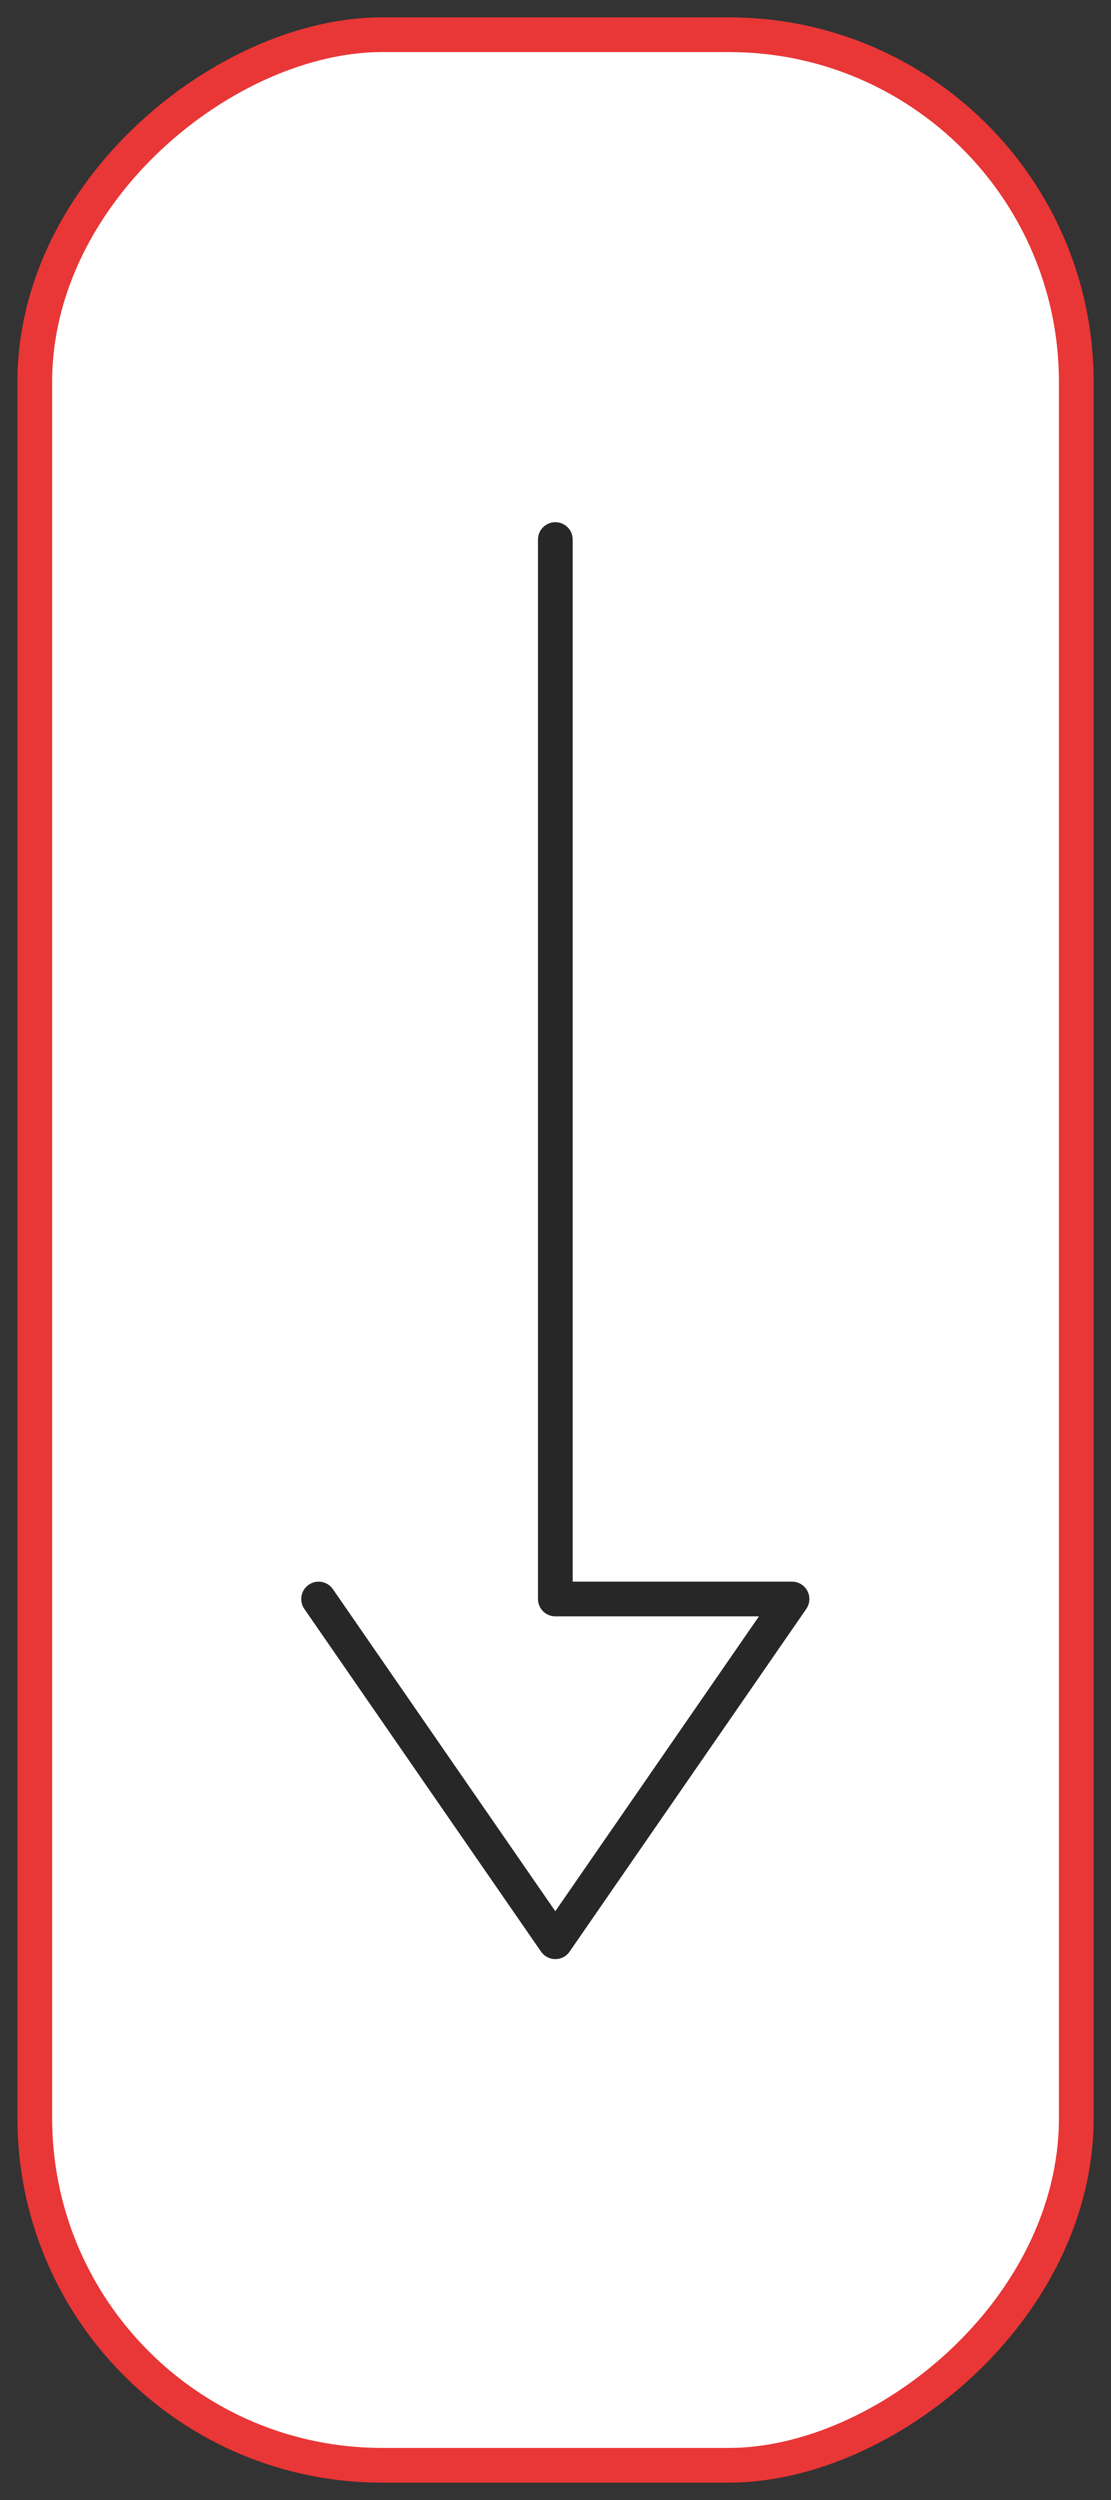
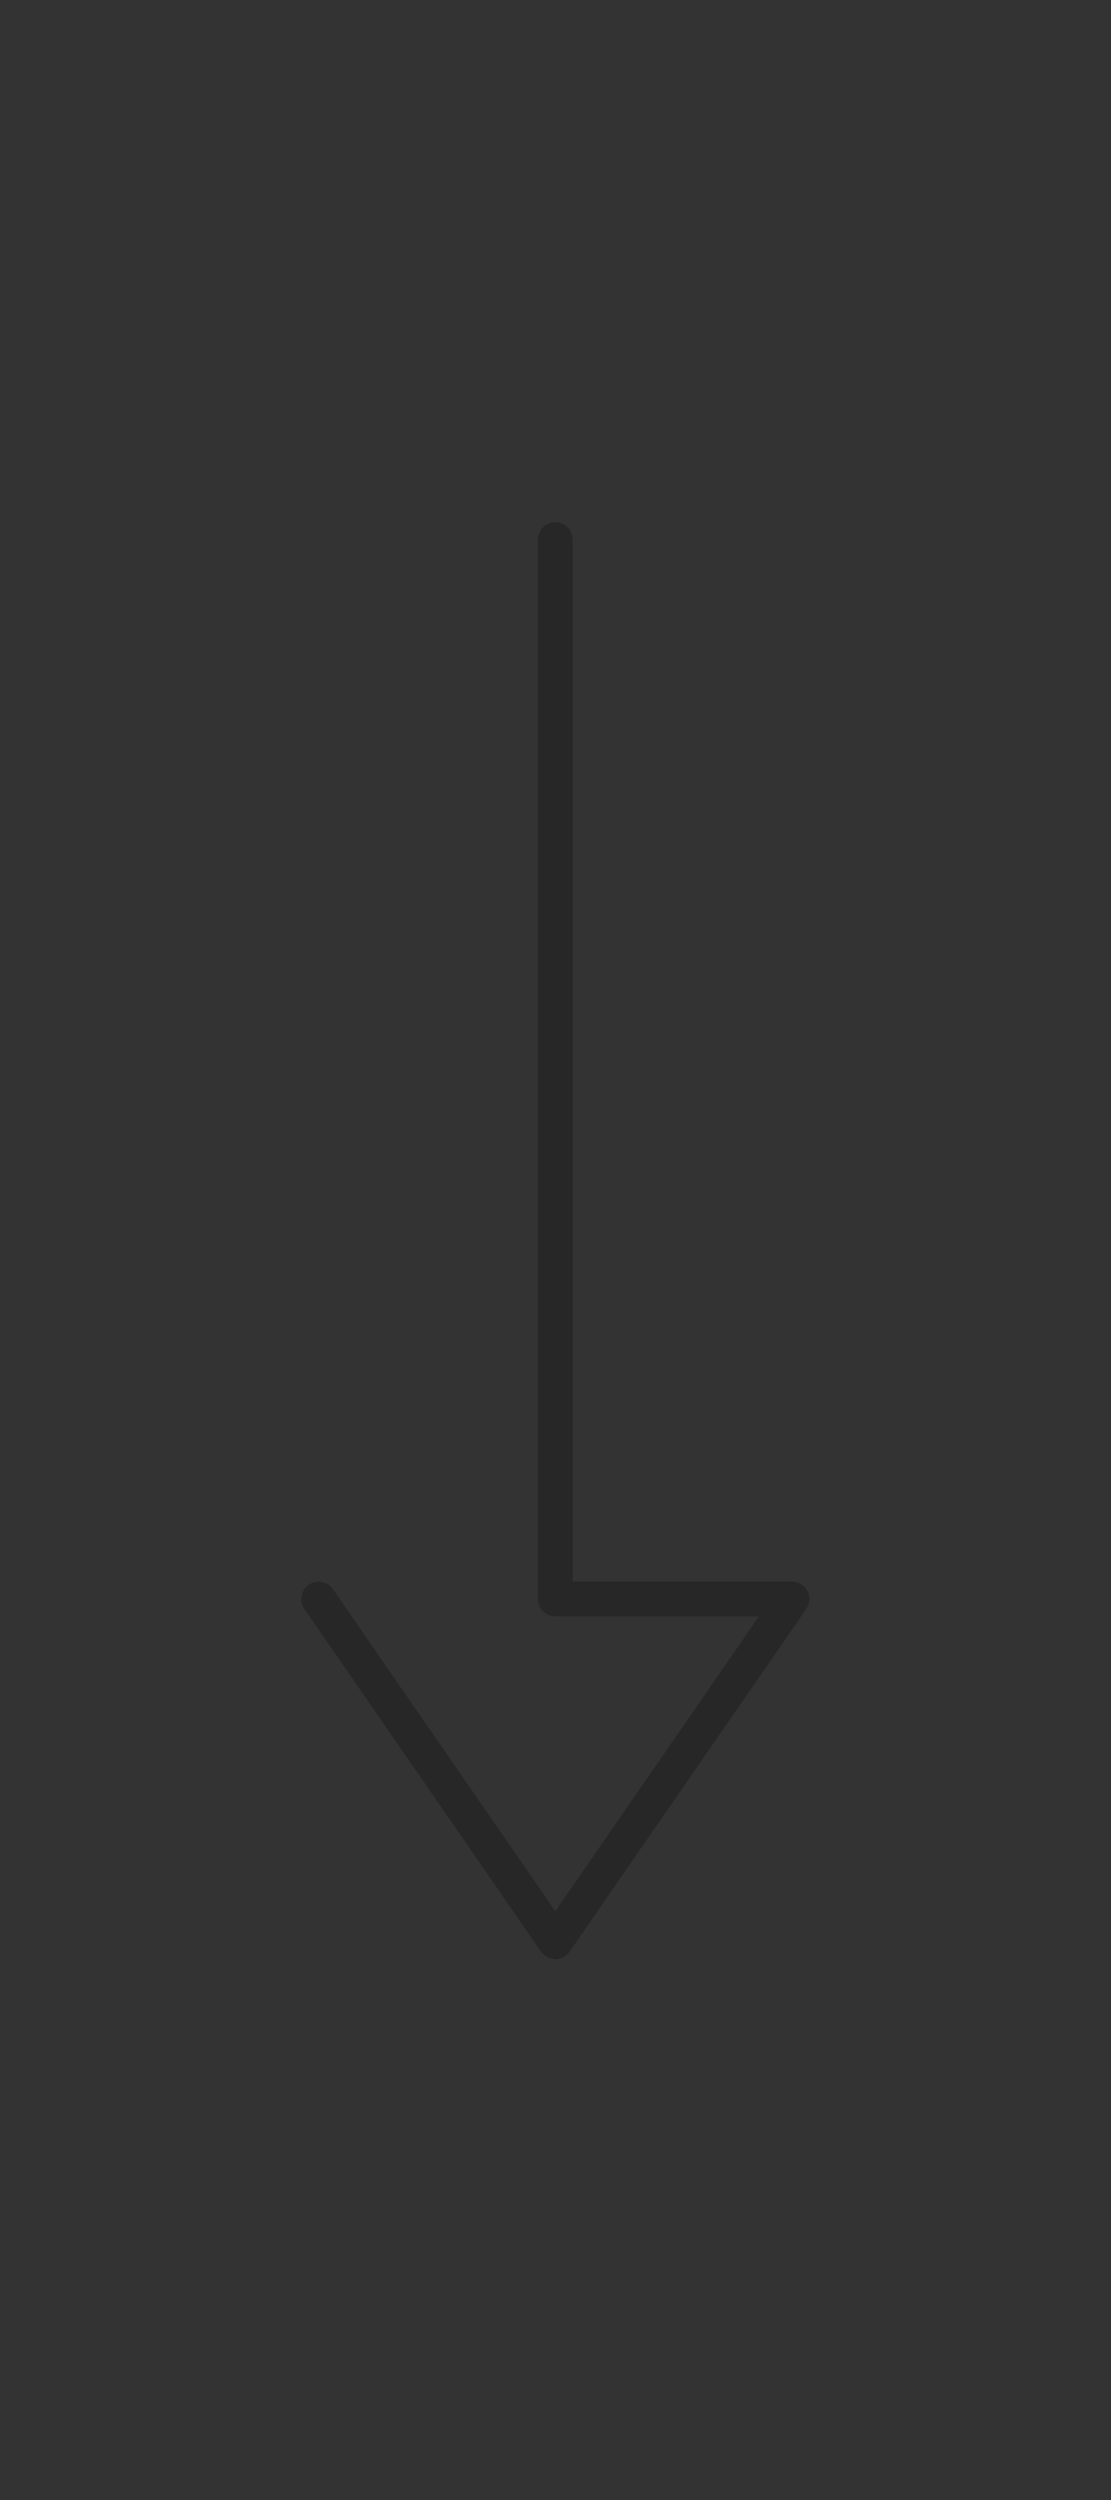
<svg xmlns="http://www.w3.org/2000/svg" width="32" height="72" viewBox="0 0 32 72" fill="none">
  <rect x="0" y="0" width="32" height="72" fill="#333333" stroke="none" />
-   <rect x="31" y="1" width="70" height="29.998" rx="10" transform="rotate(90 31 1)" fill="white" stroke="#E93636" />
  <path d="M16.495 15.539C16.495 15.262 16.271 15.039 15.995 15.039C15.719 15.039 15.495 15.262 15.495 15.539L16.495 15.539ZM15.995 46.051L15.495 46.051C15.495 46.328 15.719 46.551 15.995 46.551L15.995 46.051ZM22.812 46.051L23.224 46.336C23.329 46.183 23.342 45.984 23.255 45.819C23.169 45.654 22.998 45.551 22.812 45.551L22.812 46.051ZM15.995 55.923L15.583 56.207C15.677 56.343 15.83 56.423 15.995 56.423C16.159 56.423 16.313 56.343 16.406 56.207L15.995 55.923ZM9.588 45.767C9.431 45.54 9.12 45.483 8.893 45.64C8.666 45.797 8.609 46.108 8.765 46.336L9.588 45.767ZM15.495 15.539L15.495 46.051L16.495 46.051L16.495 15.539L15.495 15.539ZM15.995 46.551L22.812 46.551L22.812 45.551L15.995 45.551L15.995 46.551ZM22.401 45.767L15.583 55.639L16.406 56.207L23.224 46.336L22.401 45.767ZM16.406 55.639L9.588 45.767L8.765 46.336L15.583 56.207L16.406 55.639Z" fill="#272727" />
</svg>